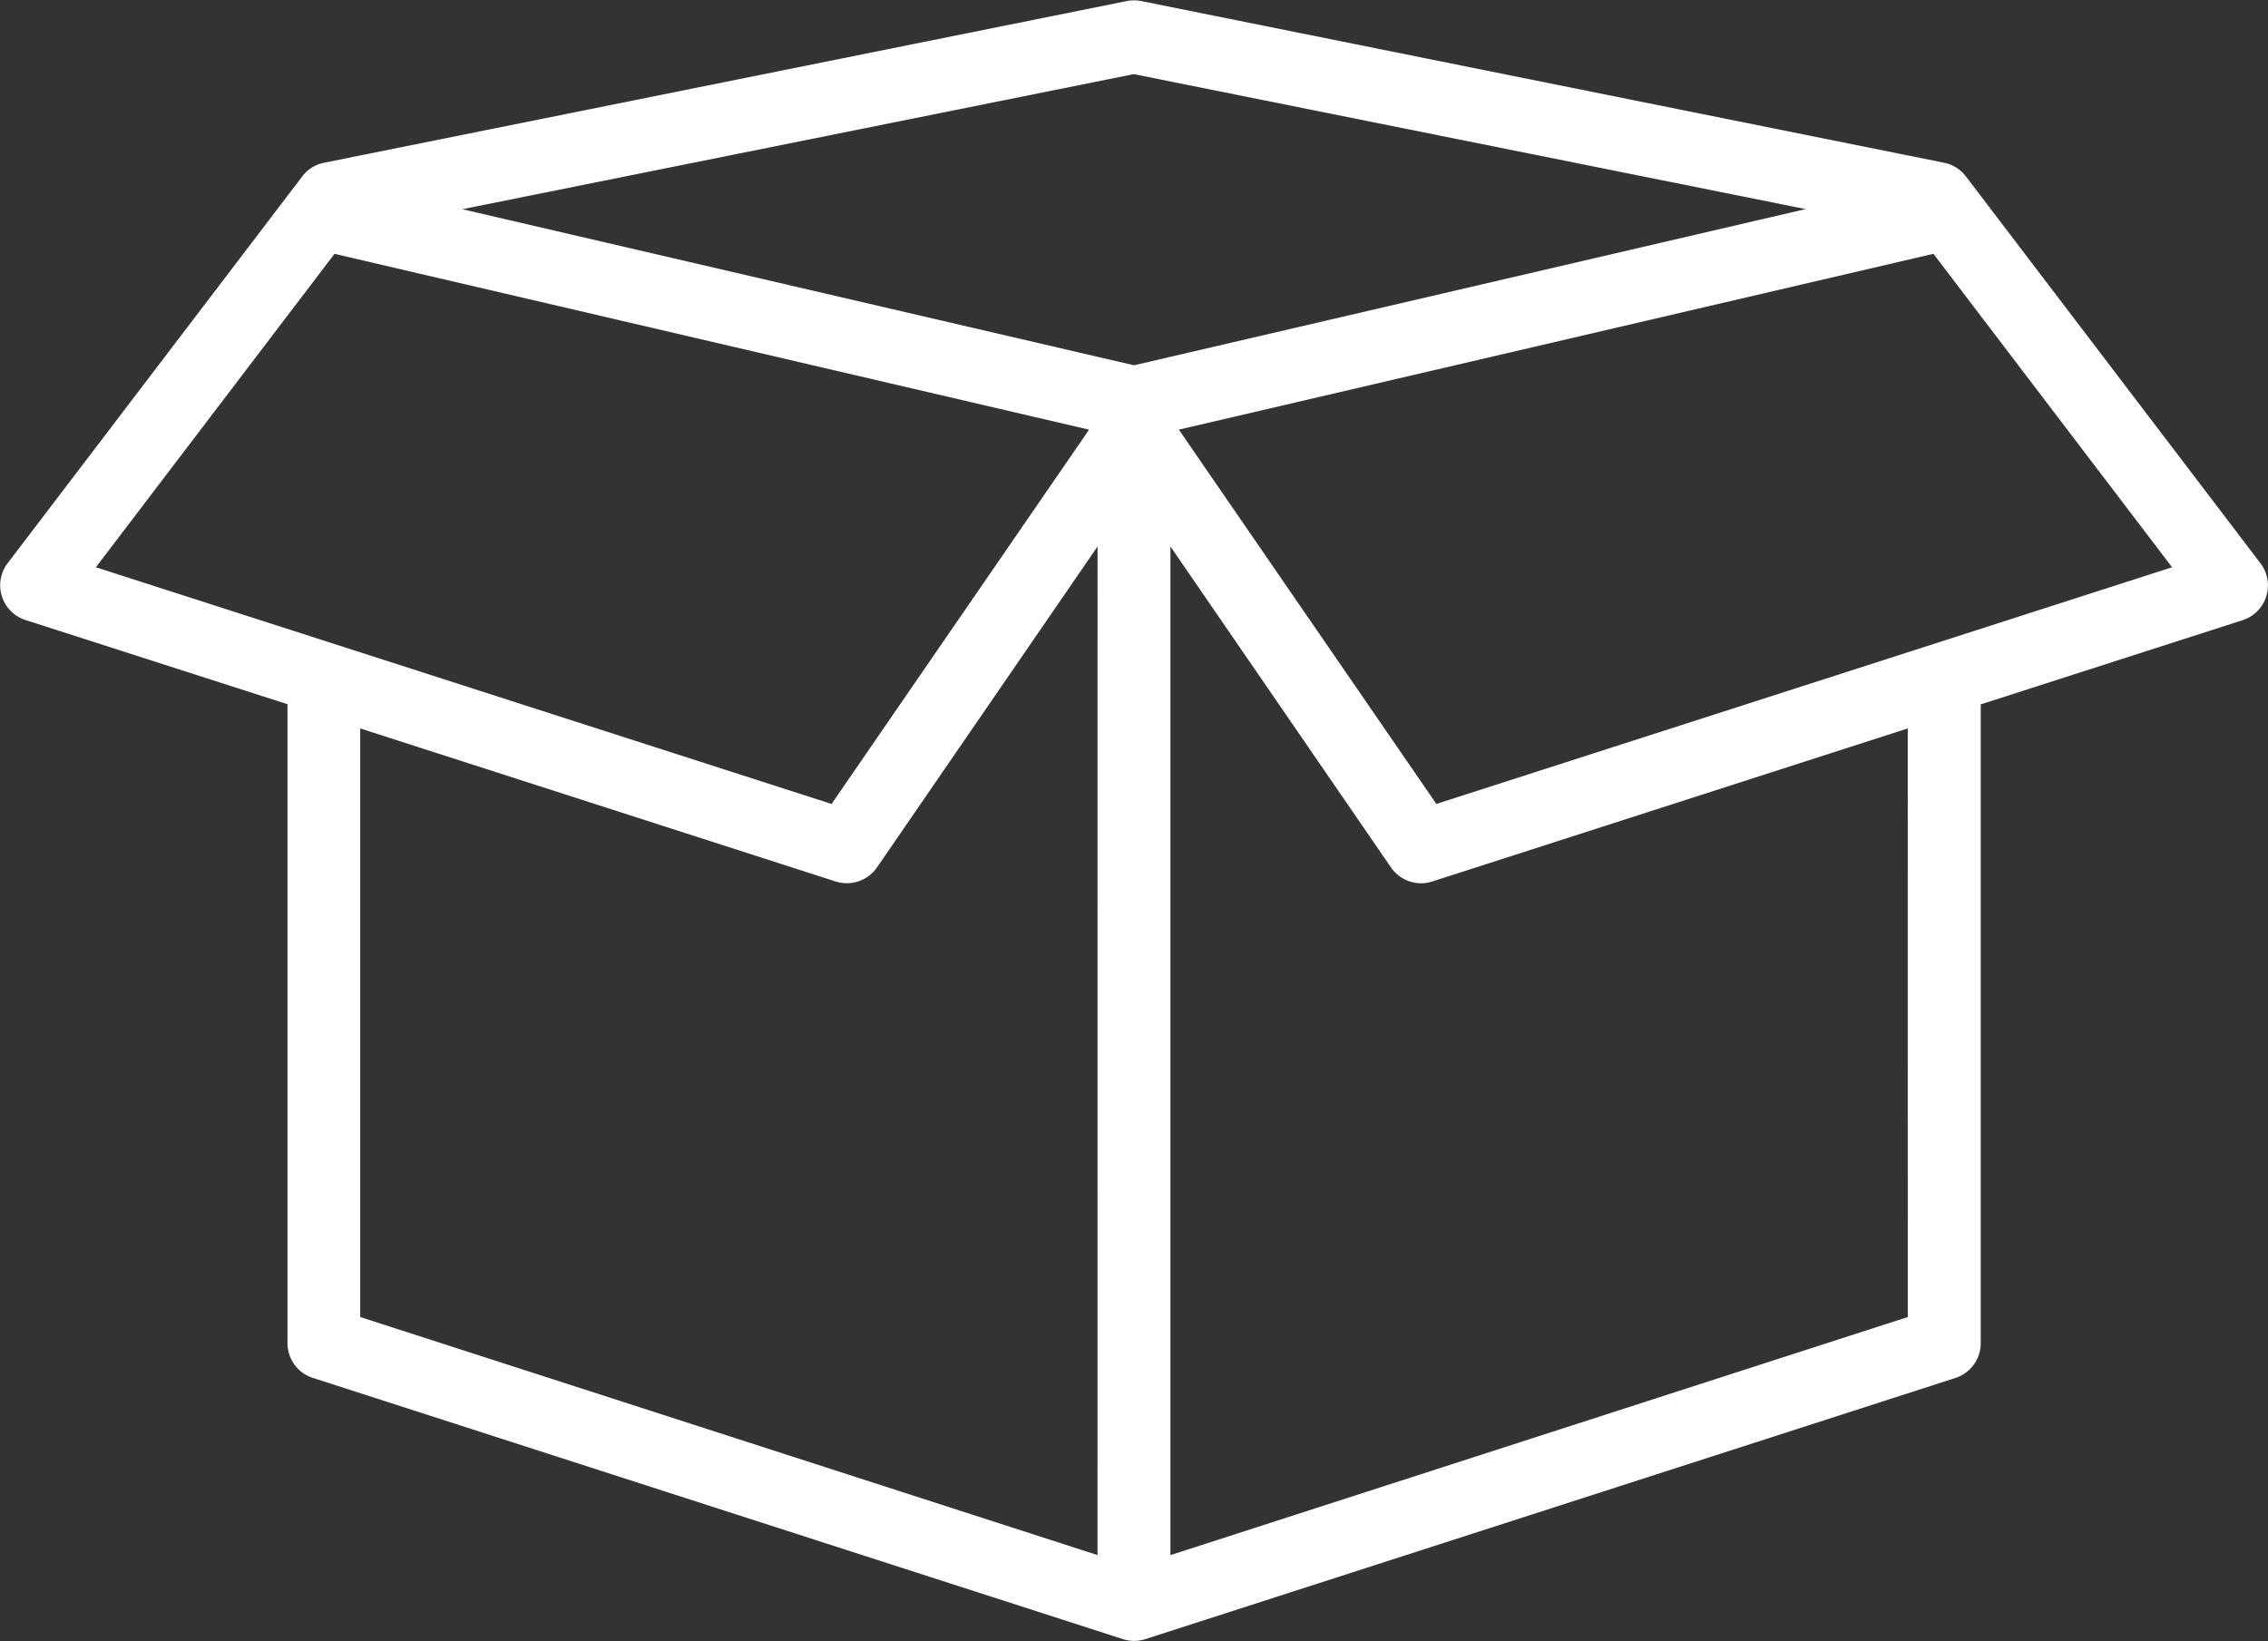
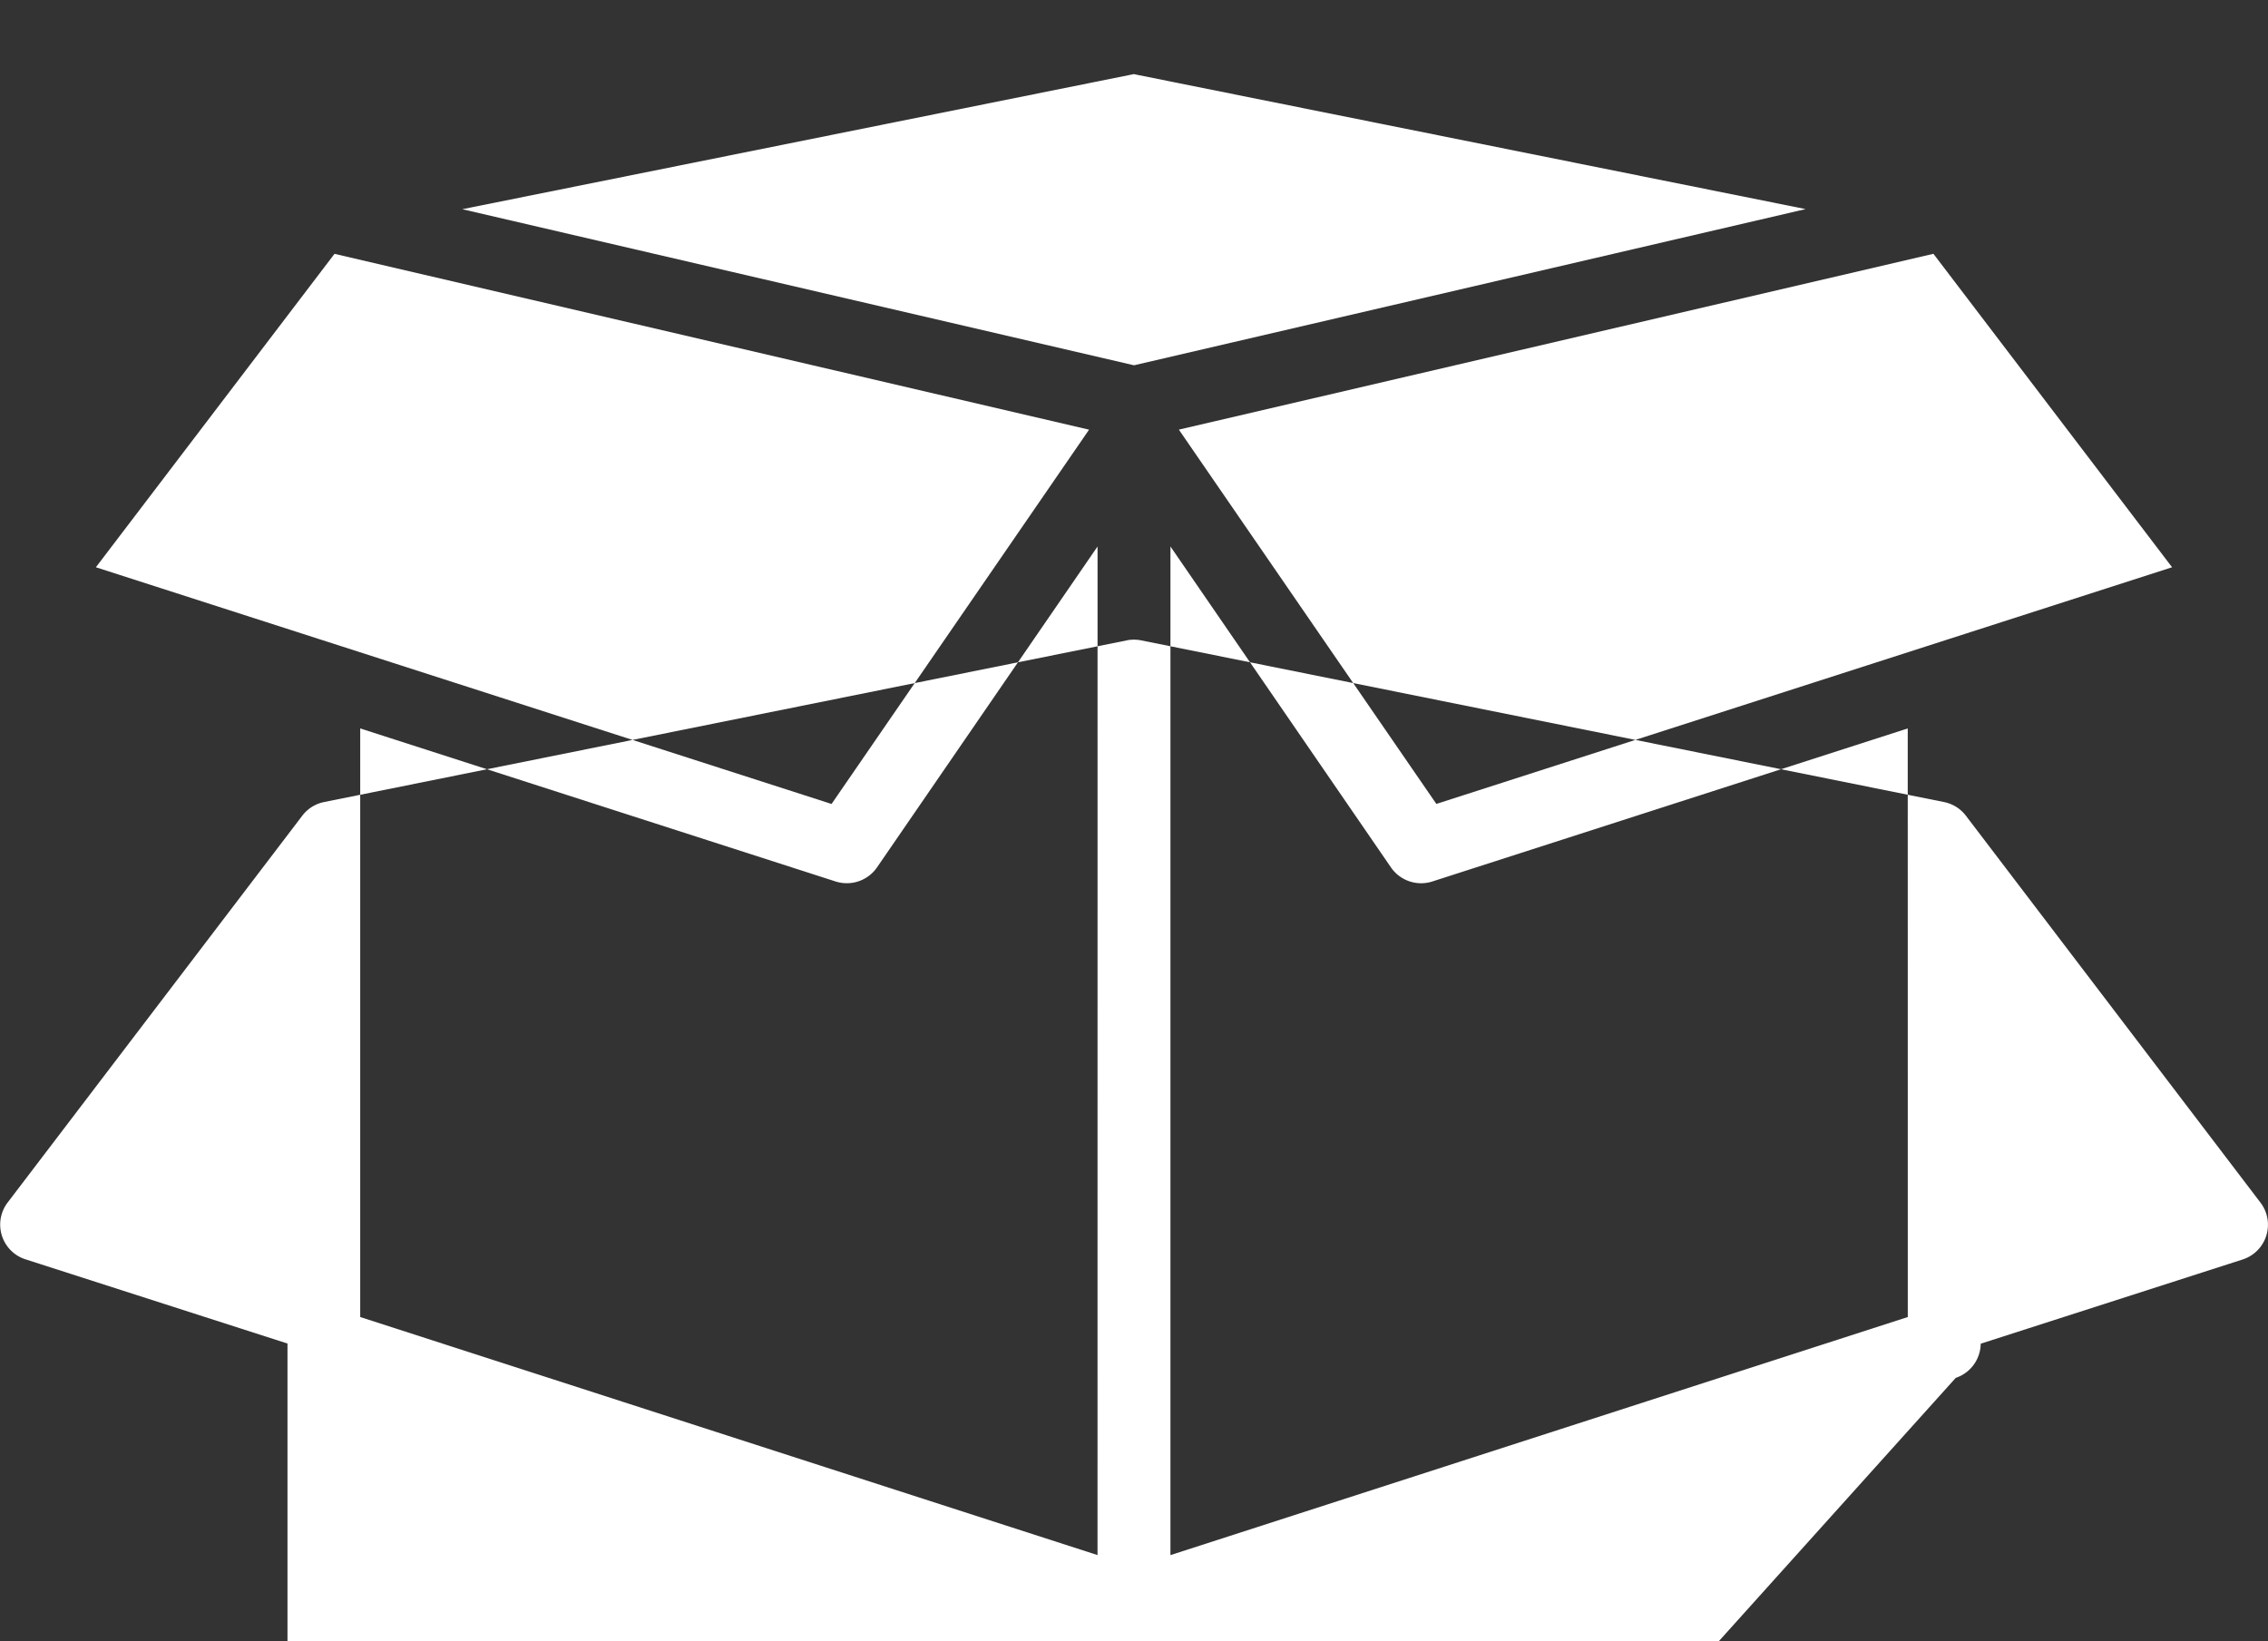
<svg xmlns="http://www.w3.org/2000/svg" width="57.409" height="41.542" viewBox="0 0 57.409 41.542">
  <rect x="0" y="0" width="57.409" height="41.542" fill="#333333" stroke="none" />
-   <path id="Path_3034" data-name="Path 3034" d="M5058.068,6461.938a.924.924,0,0,0,.632-.865v-16.184l6.646-2.137a.924.924,0,0,0,.442-1.426l-7.461-9.8a.924.924,0,0,0-.548-.347l-20.323-4.093a.936.936,0,0,0-.276-.015l0-.016v.016c-.034,0-.068.008-.1.015l-20.321,4.093a.92.92,0,0,0-.546.346l-7.464,9.8a.924.924,0,0,0,.19,1.29.936.936,0,0,0,.259.135l6.642,2.135v16.19a.921.921,0,0,0,.634.861l20.508,6.614a.918.918,0,0,0,.578,0Zm-1.214-1.54-18.664,6.027v-25.533l5.588,8.133a.927.927,0,0,0,1.051.344l12.024-3.871Zm6.69-18.98-18.623,5.991-6.518-9.475,19.1-4.451Zm-52.554,0,6.04-7.934,19.1,4.451-6.518,9.475Zm25.354,25.006-18.663-6.026v-14.9l12.018,3.869a.93.93,0,0,0,1.059-.345l5.587-8.13Zm-16.079-34.07,17-3.42.079.017,16.924,3.4-17,3.954Z" transform="translate(-5008.563 -6427.058)" fill="#fff" />
+   <path id="Path_3034" data-name="Path 3034" d="M5058.068,6461.938a.924.924,0,0,0,.632-.865l6.646-2.137a.924.924,0,0,0,.442-1.426l-7.461-9.8a.924.924,0,0,0-.548-.347l-20.323-4.093a.936.936,0,0,0-.276-.015l0-.016v.016c-.034,0-.068.008-.1.015l-20.321,4.093a.92.92,0,0,0-.546.346l-7.464,9.8a.924.924,0,0,0,.19,1.29.936.936,0,0,0,.259.135l6.642,2.135v16.19a.921.921,0,0,0,.634.861l20.508,6.614a.918.918,0,0,0,.578,0Zm-1.214-1.54-18.664,6.027v-25.533l5.588,8.133a.927.927,0,0,0,1.051.344l12.024-3.871Zm6.69-18.98-18.623,5.991-6.518-9.475,19.1-4.451Zm-52.554,0,6.04-7.934,19.1,4.451-6.518,9.475Zm25.354,25.006-18.663-6.026v-14.9l12.018,3.869a.93.93,0,0,0,1.059-.345l5.587-8.13Zm-16.079-34.07,17-3.42.079.017,16.924,3.4-17,3.954Z" transform="translate(-5008.563 -6427.058)" fill="#fff" />
</svg>